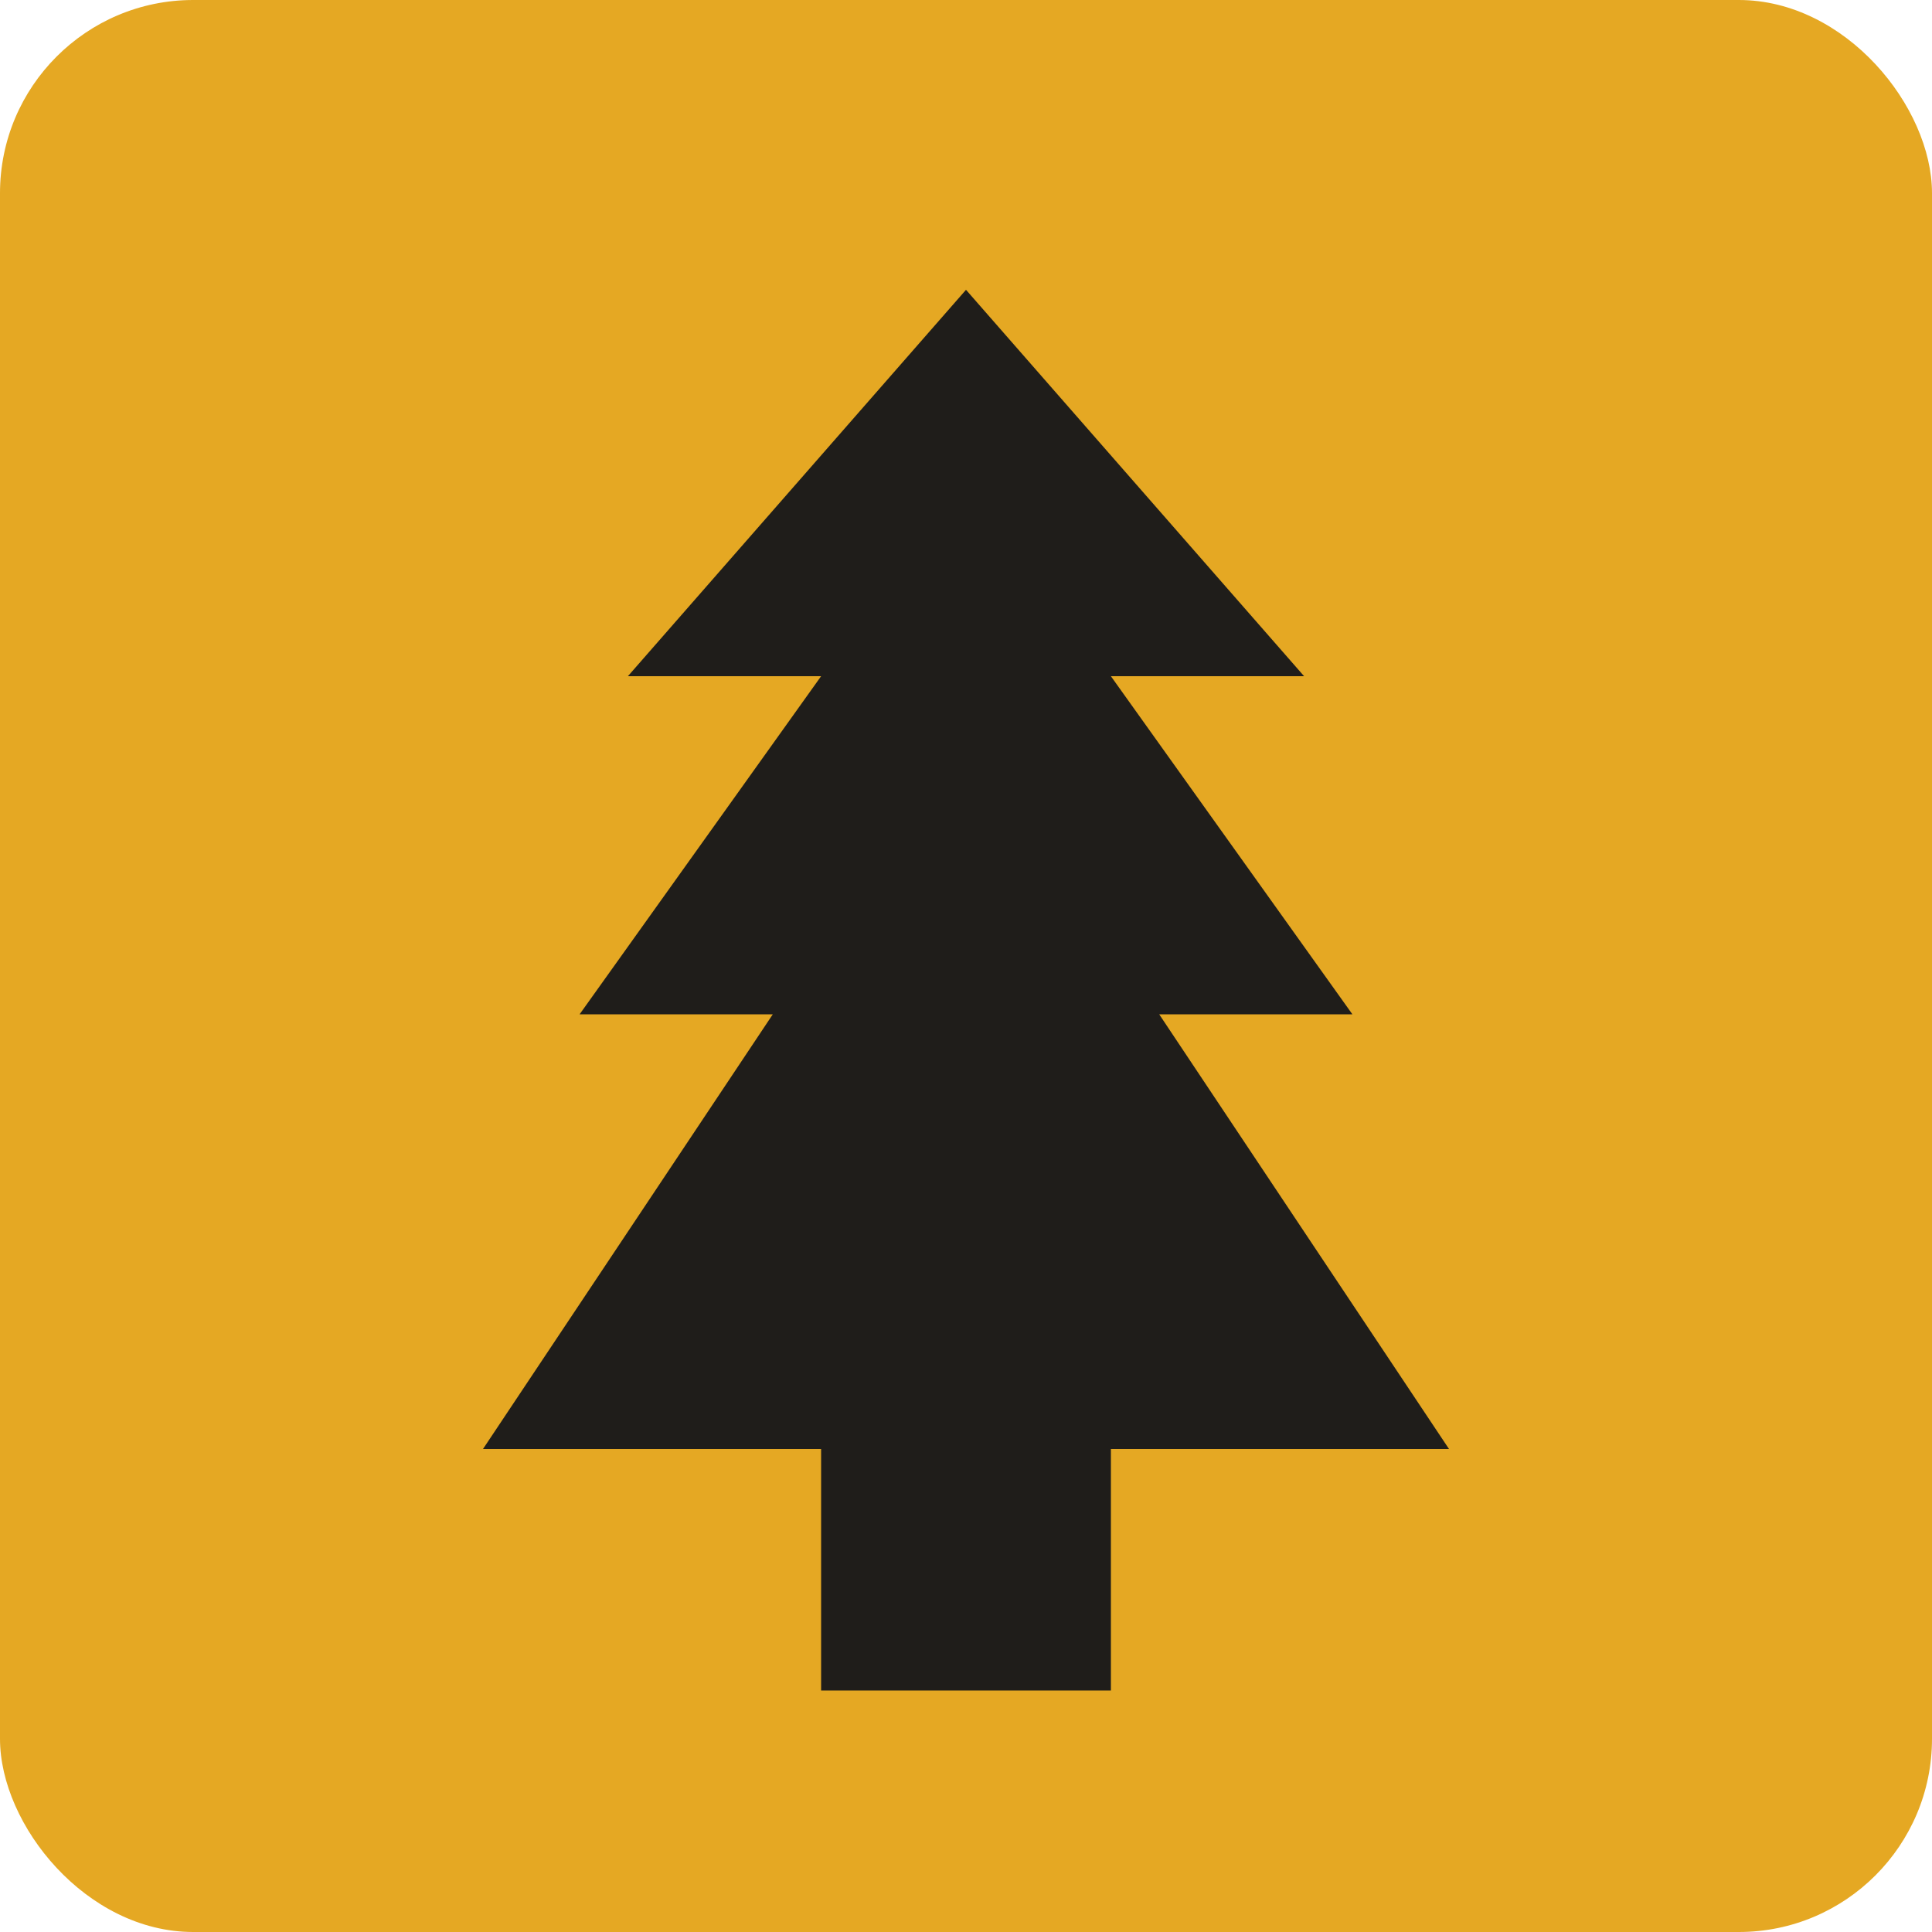
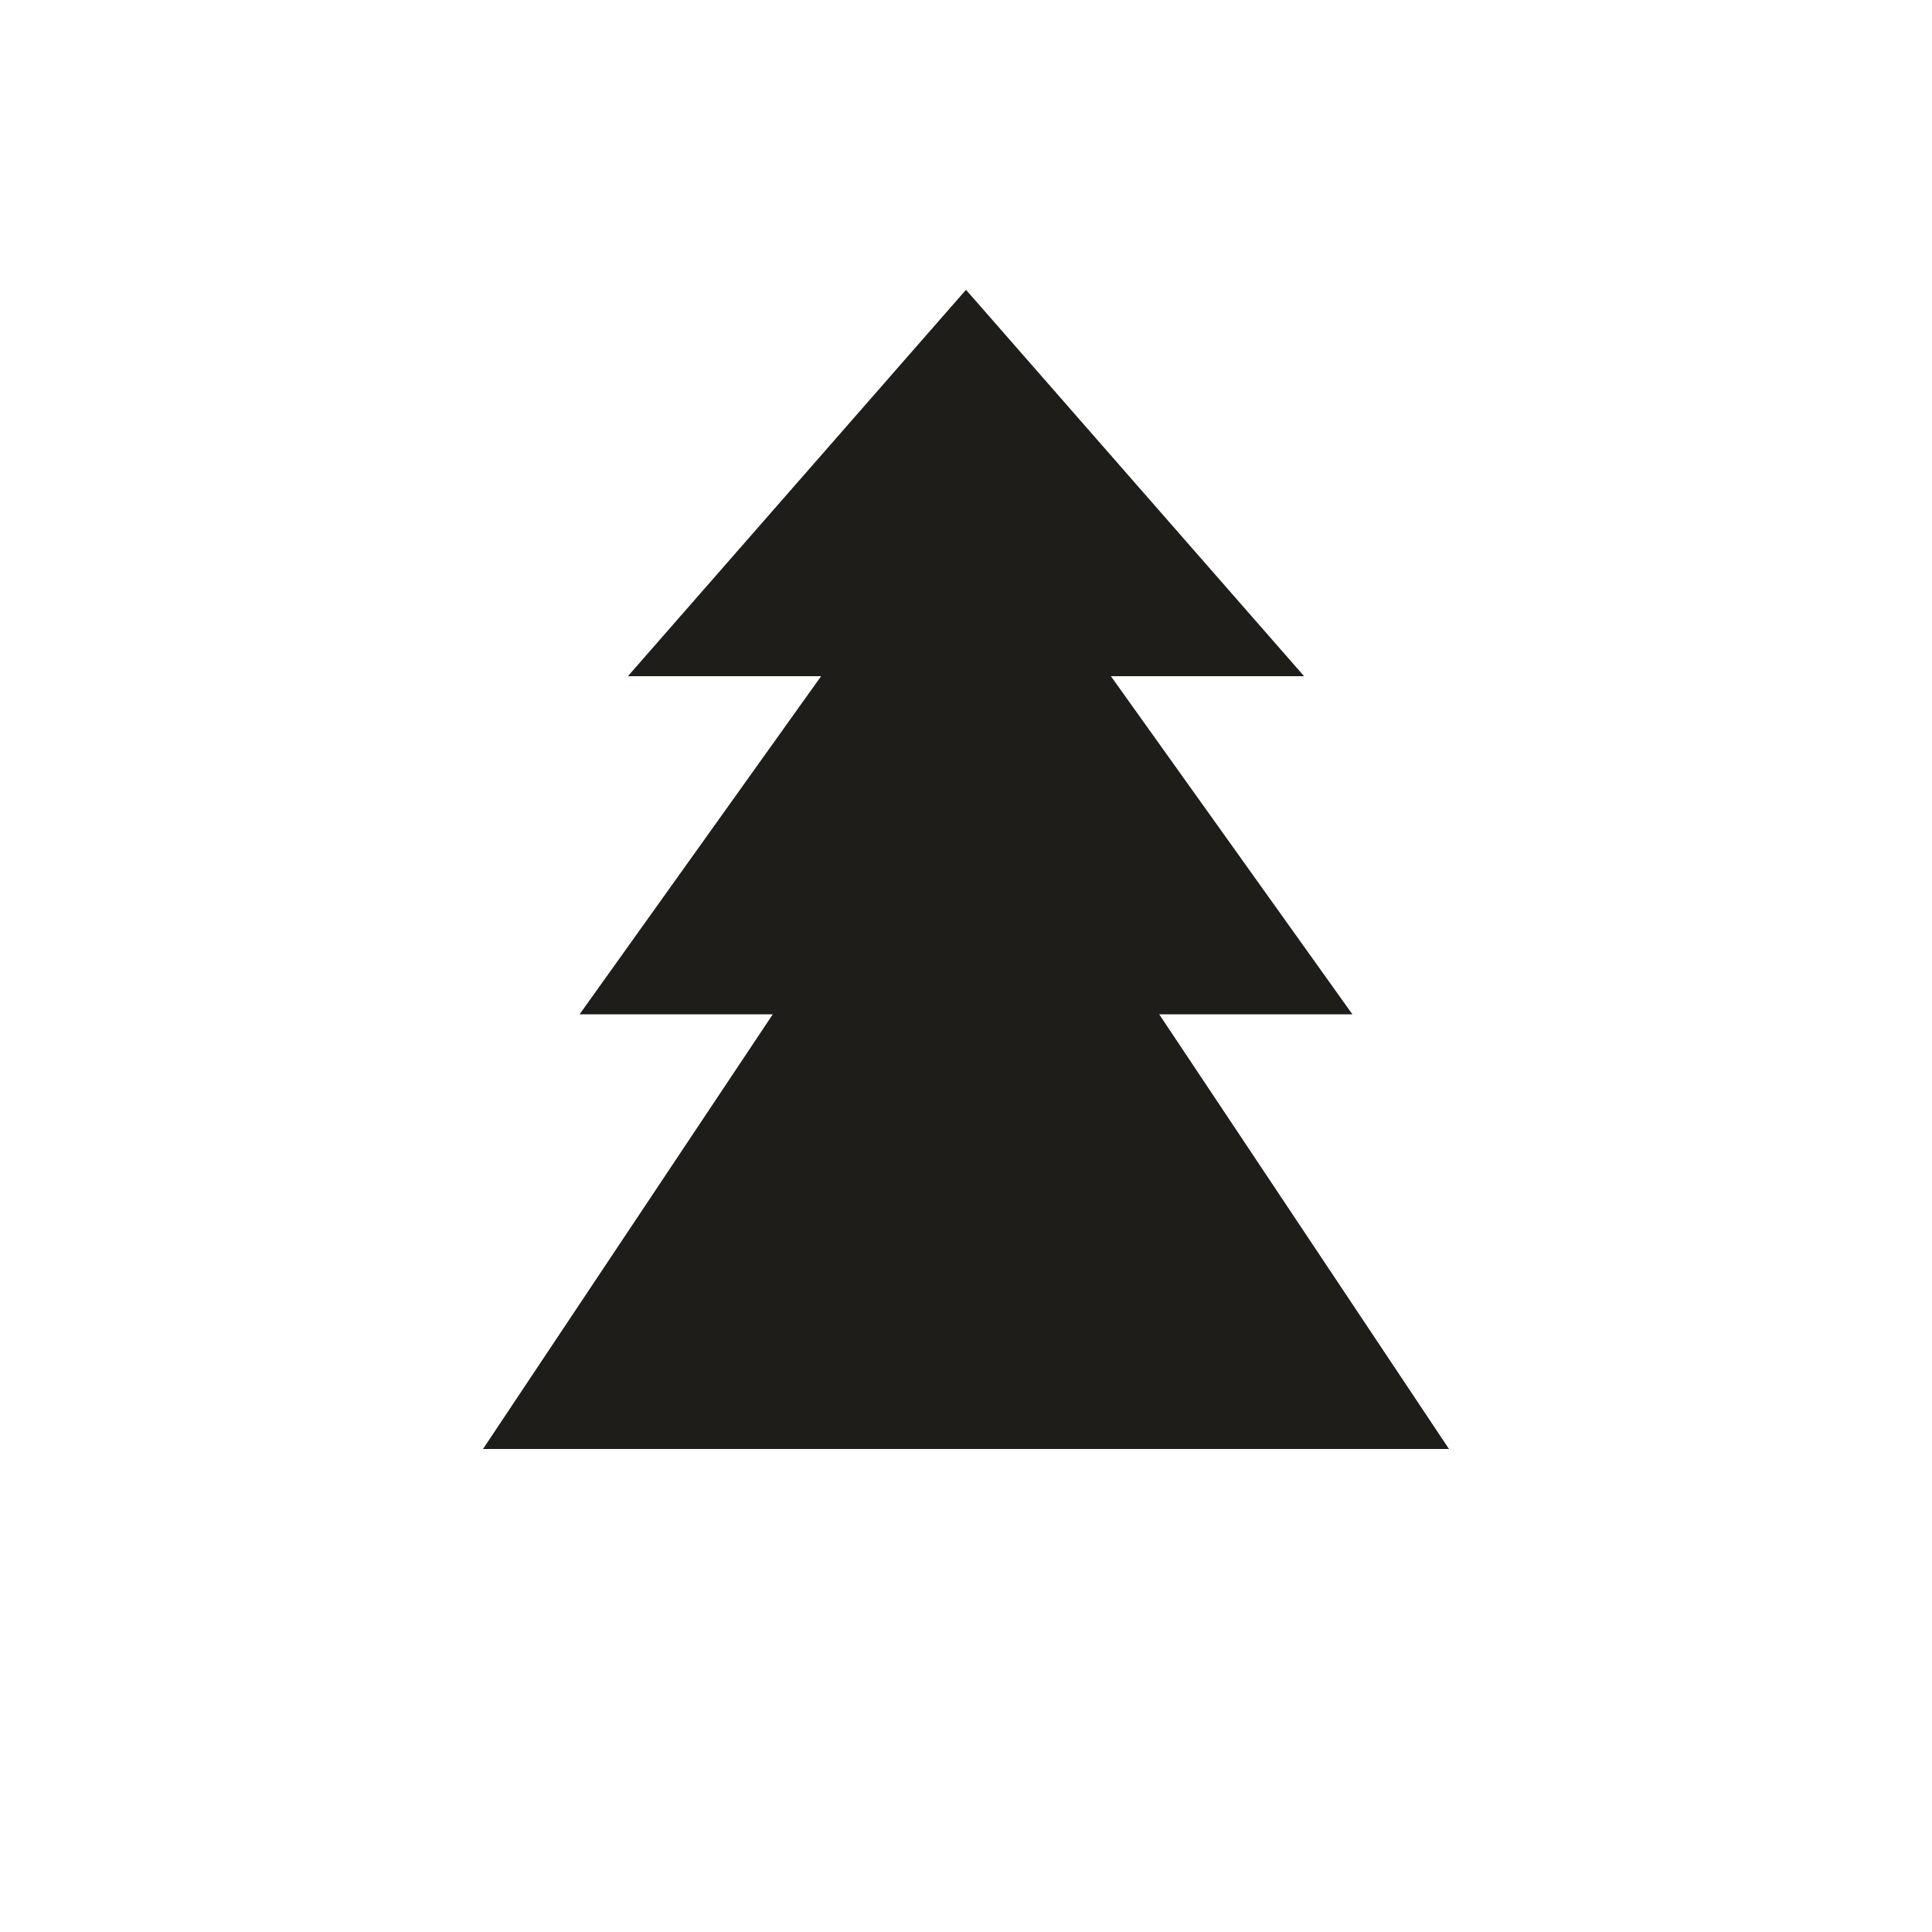
<svg xmlns="http://www.w3.org/2000/svg" viewBox="0 0 40 40" width="40" height="40">
-   <rect width="40" height="40" rx="4" fill="#E5A823" />
  <path d="M20 6 L27 14 L23 14 L28 21 L24 21 L30 30 L10 30 L16 21 L12 21 L17 14 L13 14 L20 6Z" fill="#1f1d1a" />
-   <rect x="17" y="30" width="6" height="5" fill="#1f1d1a" />
</svg>